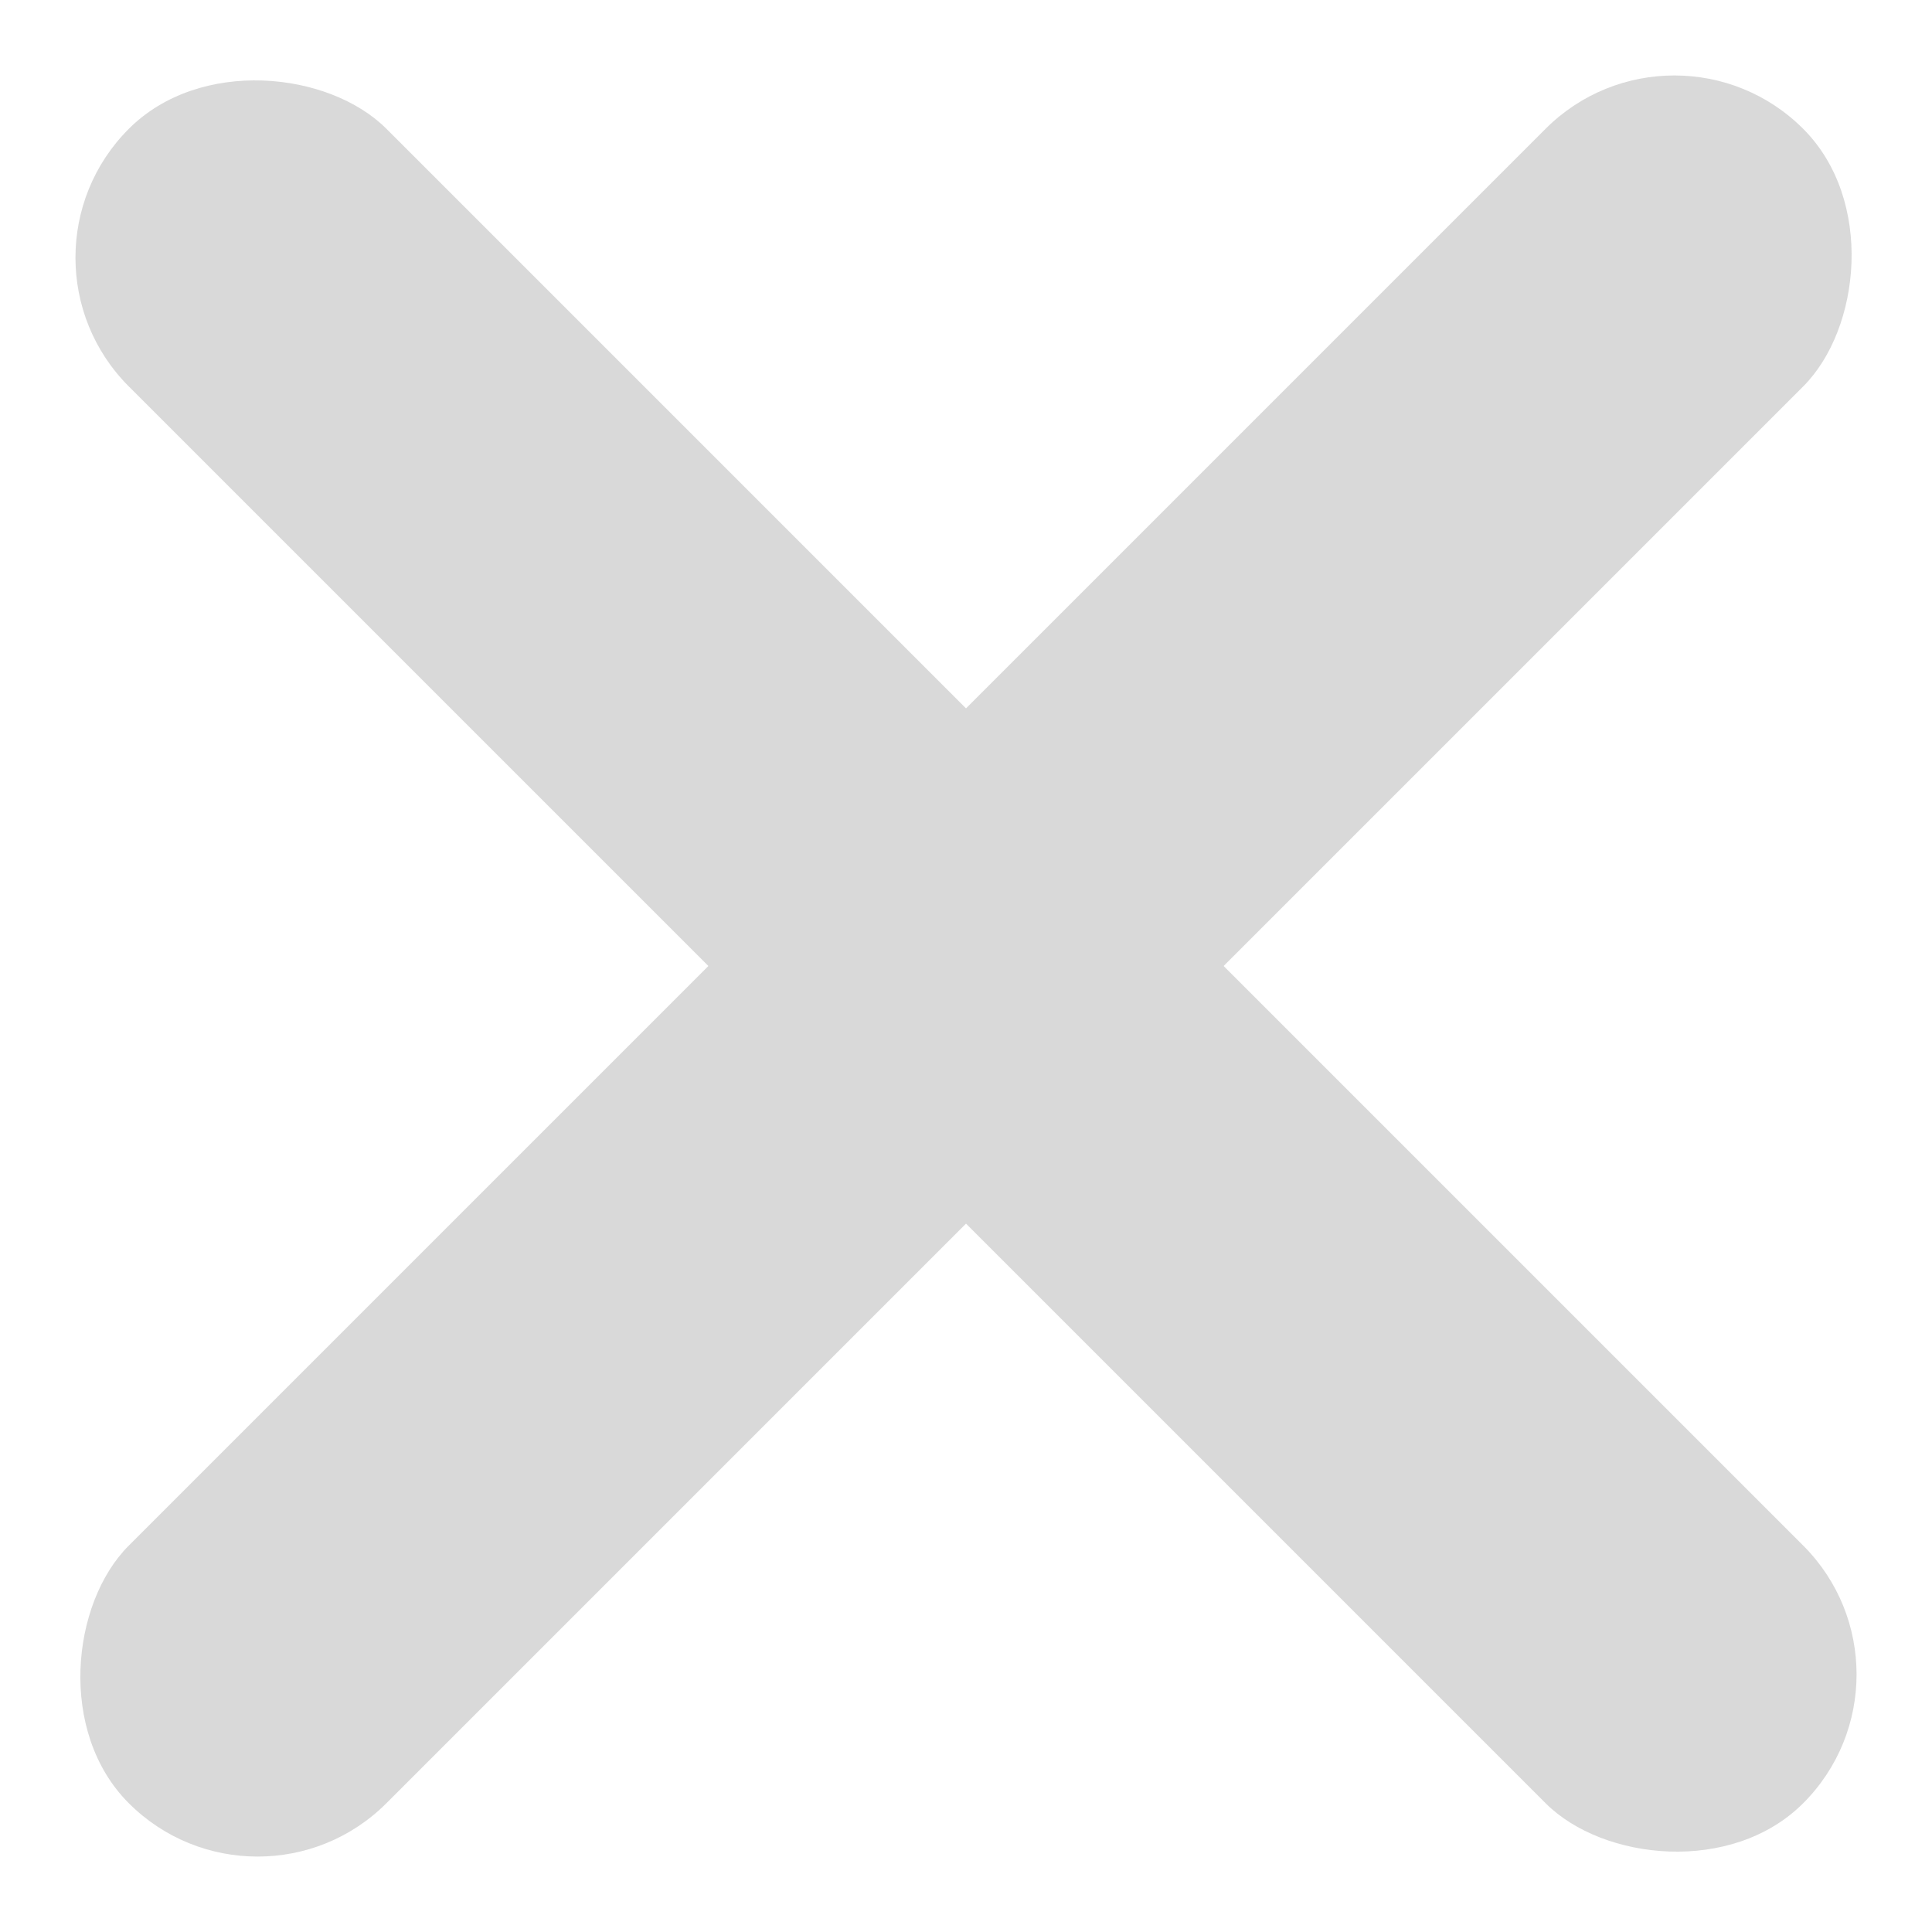
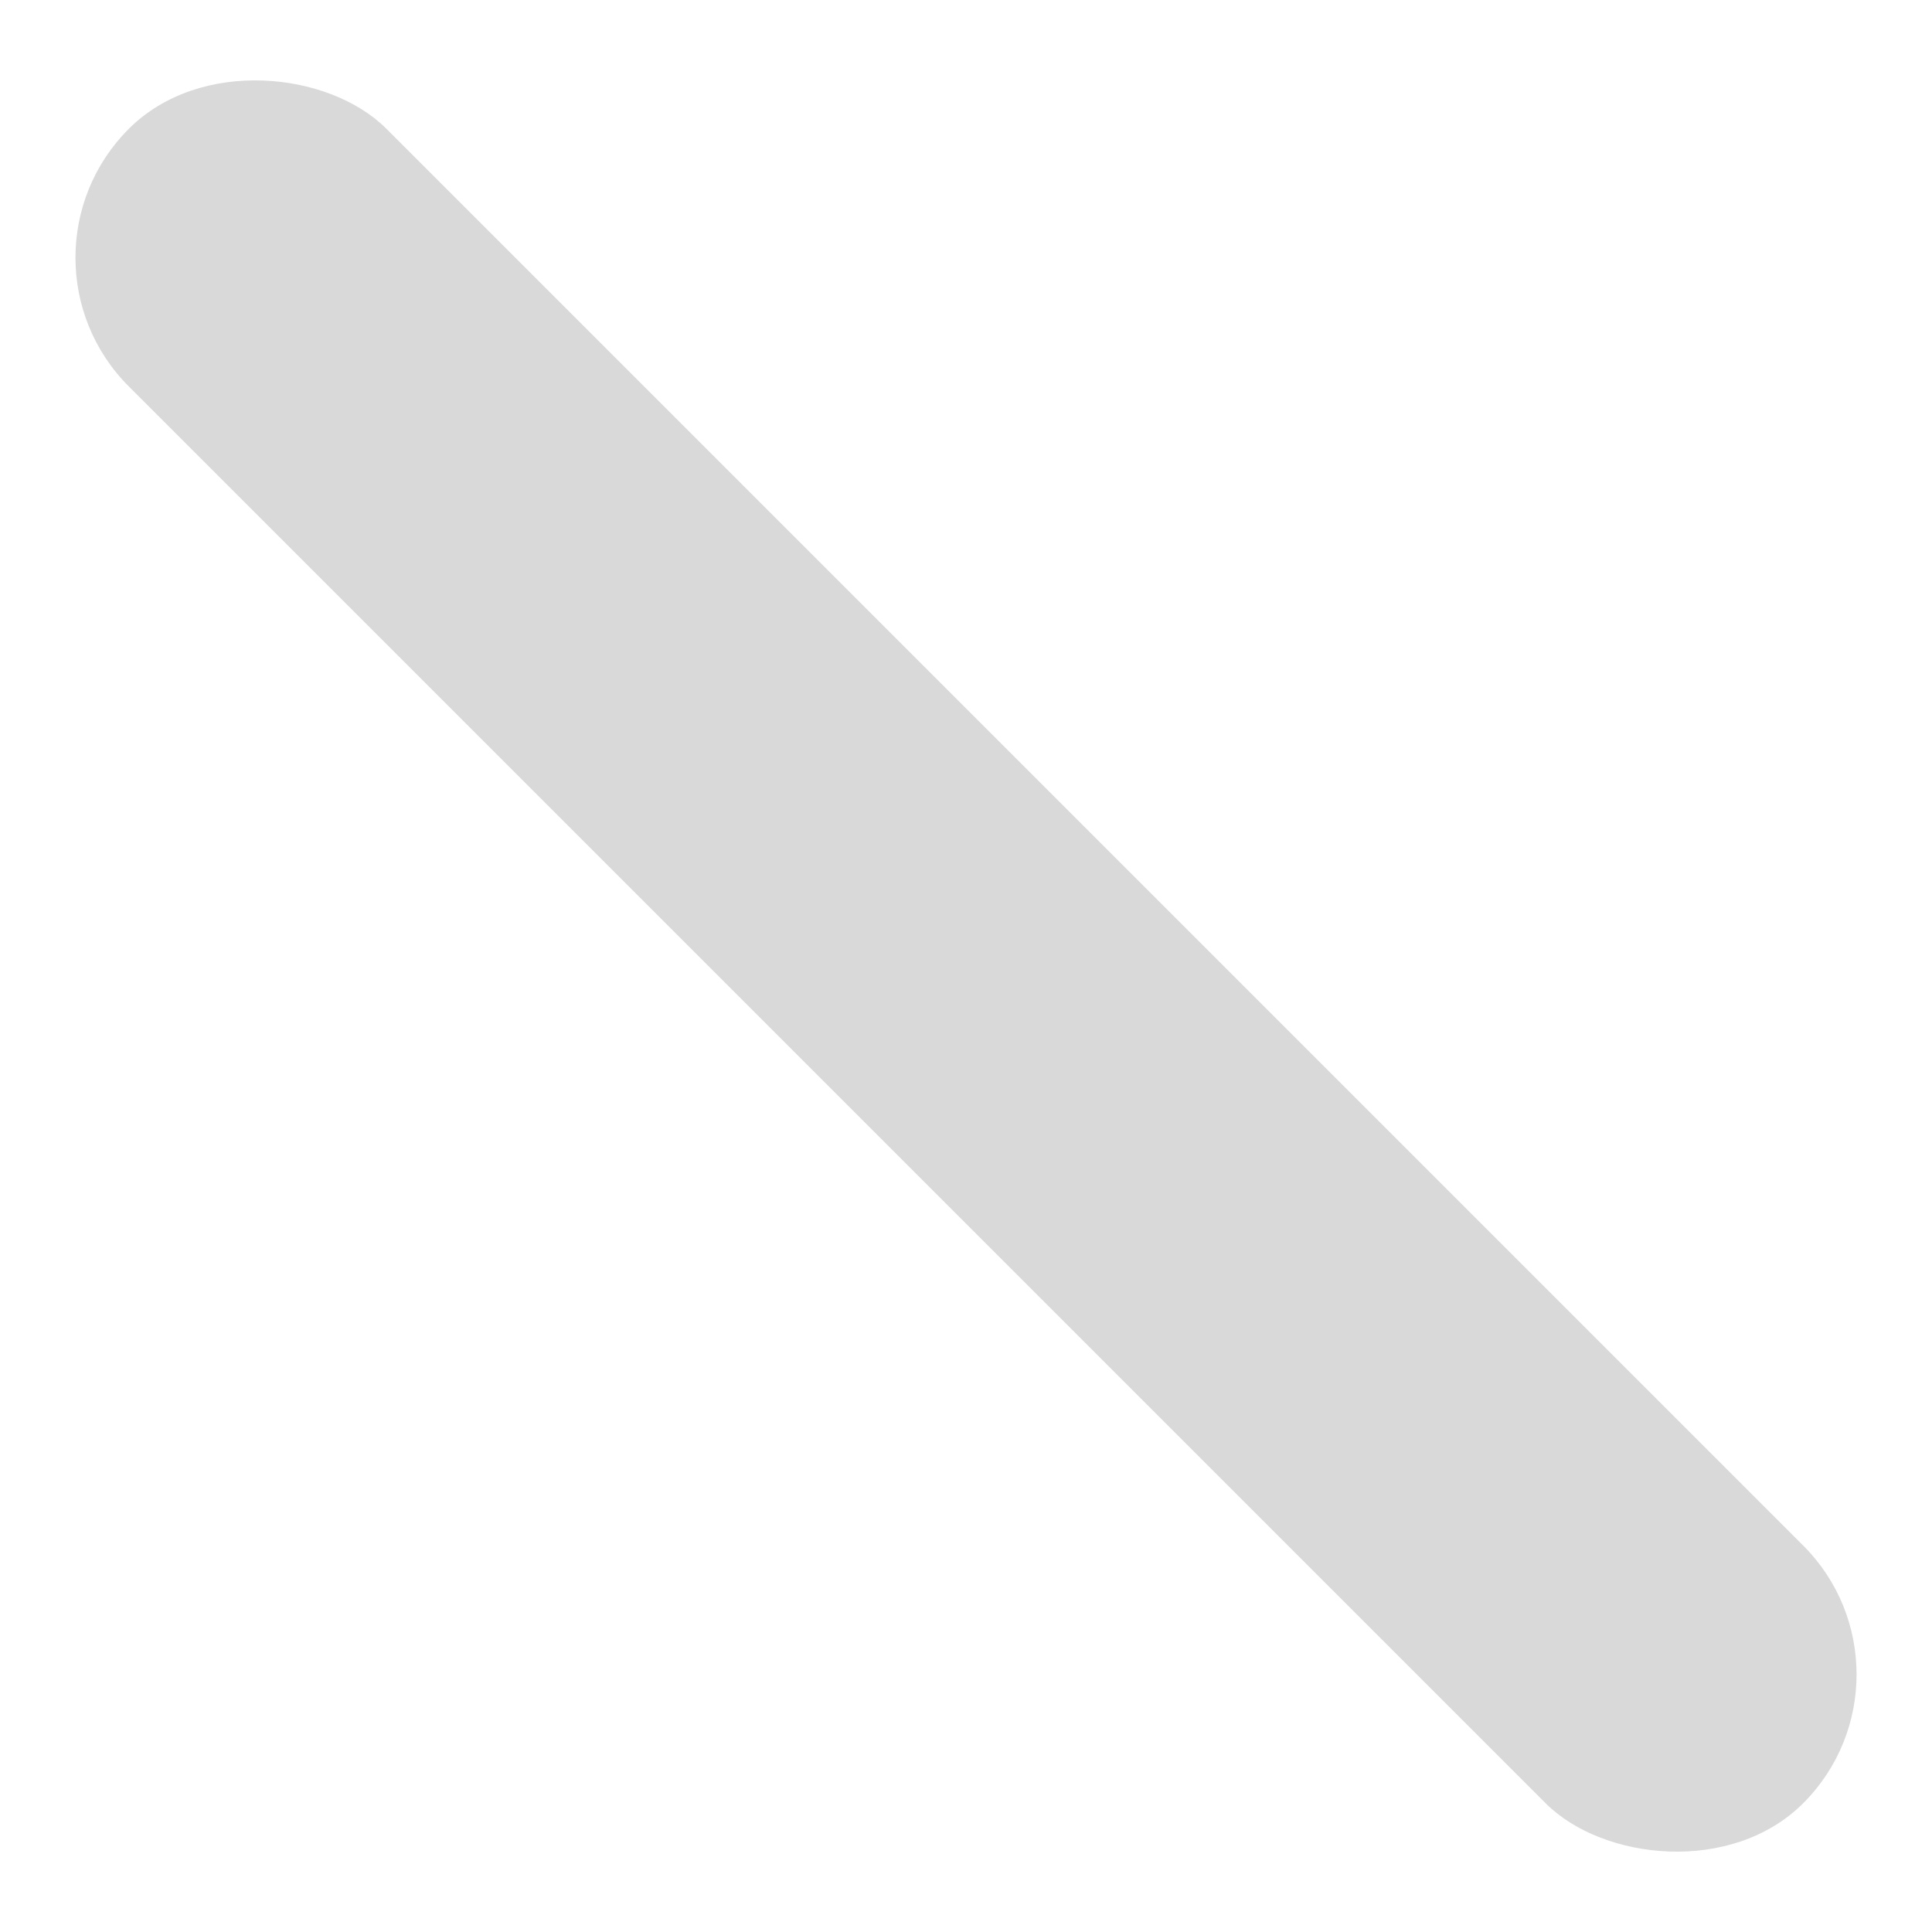
<svg xmlns="http://www.w3.org/2000/svg" width="17" height="17" viewBox="0 0 17 17" fill="none">
  <rect y="2.267" width="3.206" height="20.836" rx="1.603" transform="rotate(-45 0 2.267)" fill="#D9D9D9" />
-   <rect x="14.733" width="3.206" height="20.836" rx="1.603" transform="rotate(45 14.733 0)" fill="#D9D9D9" />
</svg>